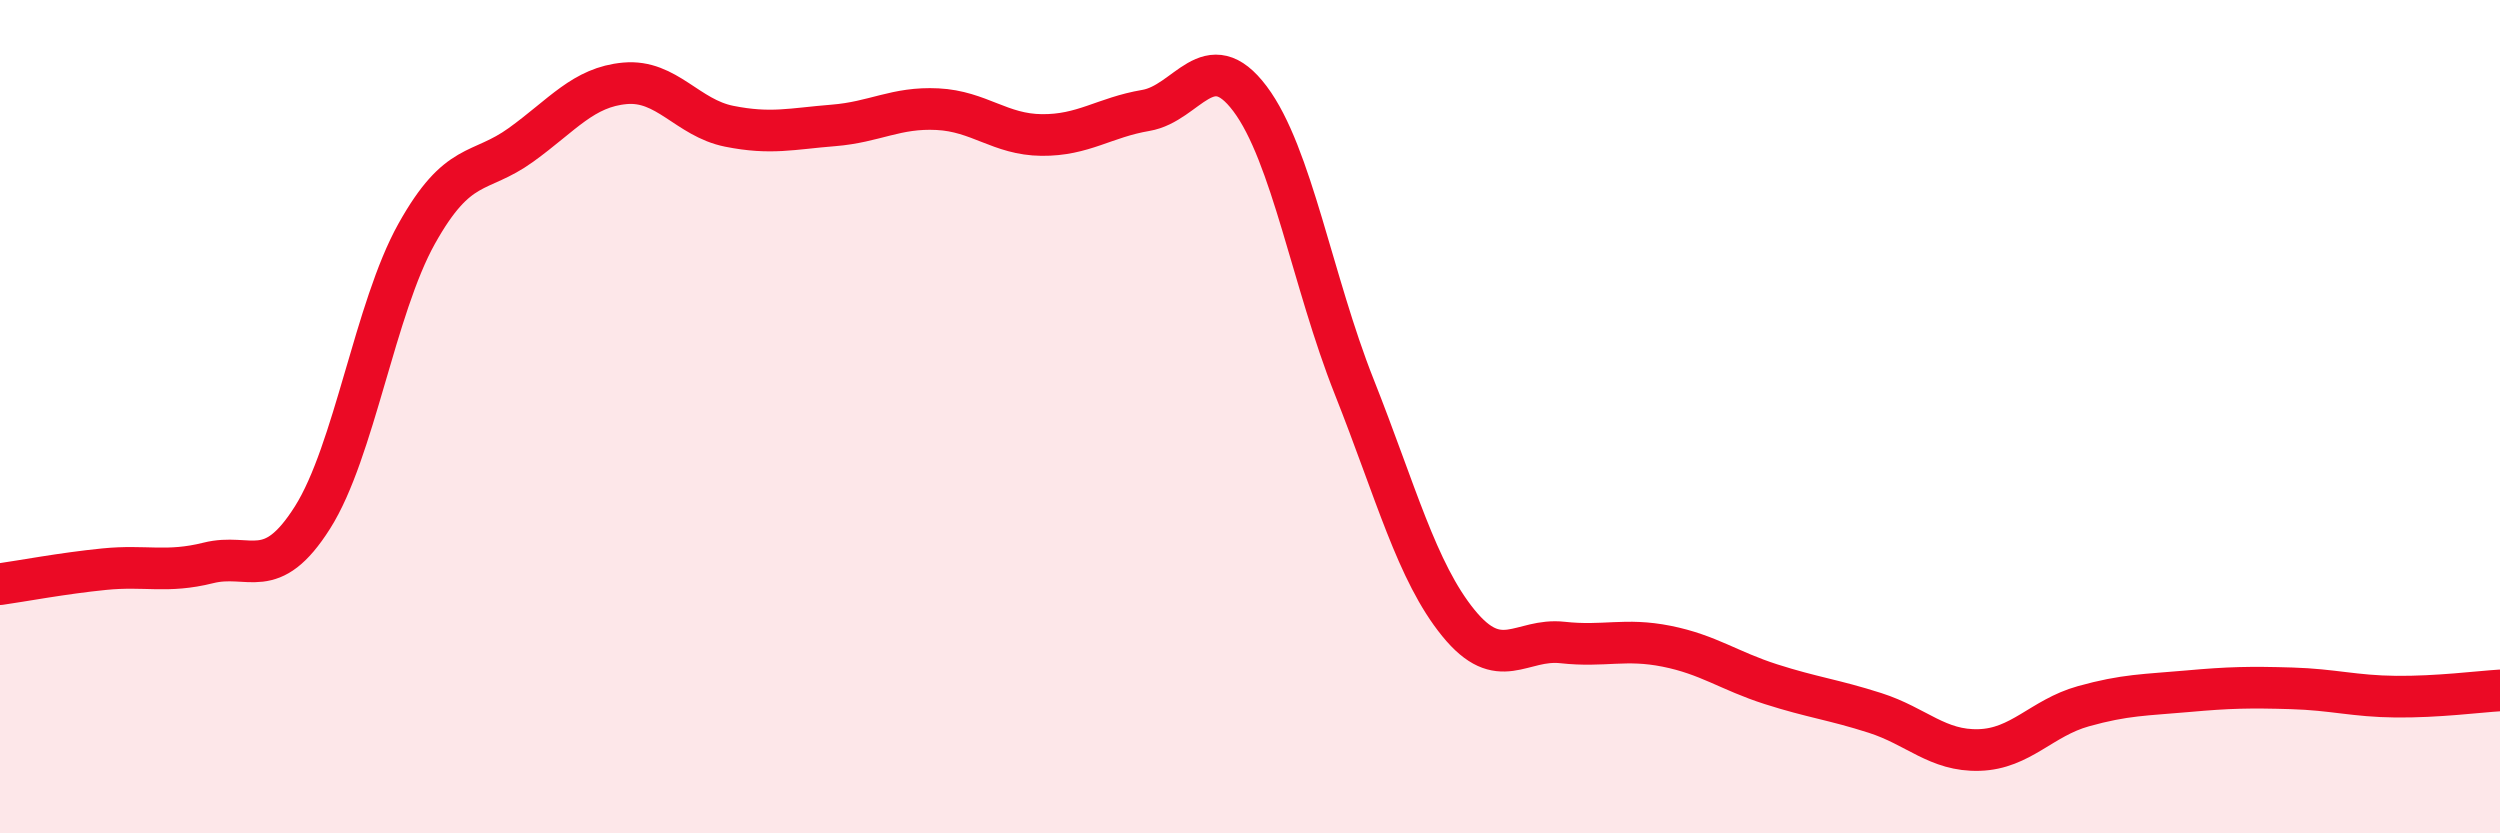
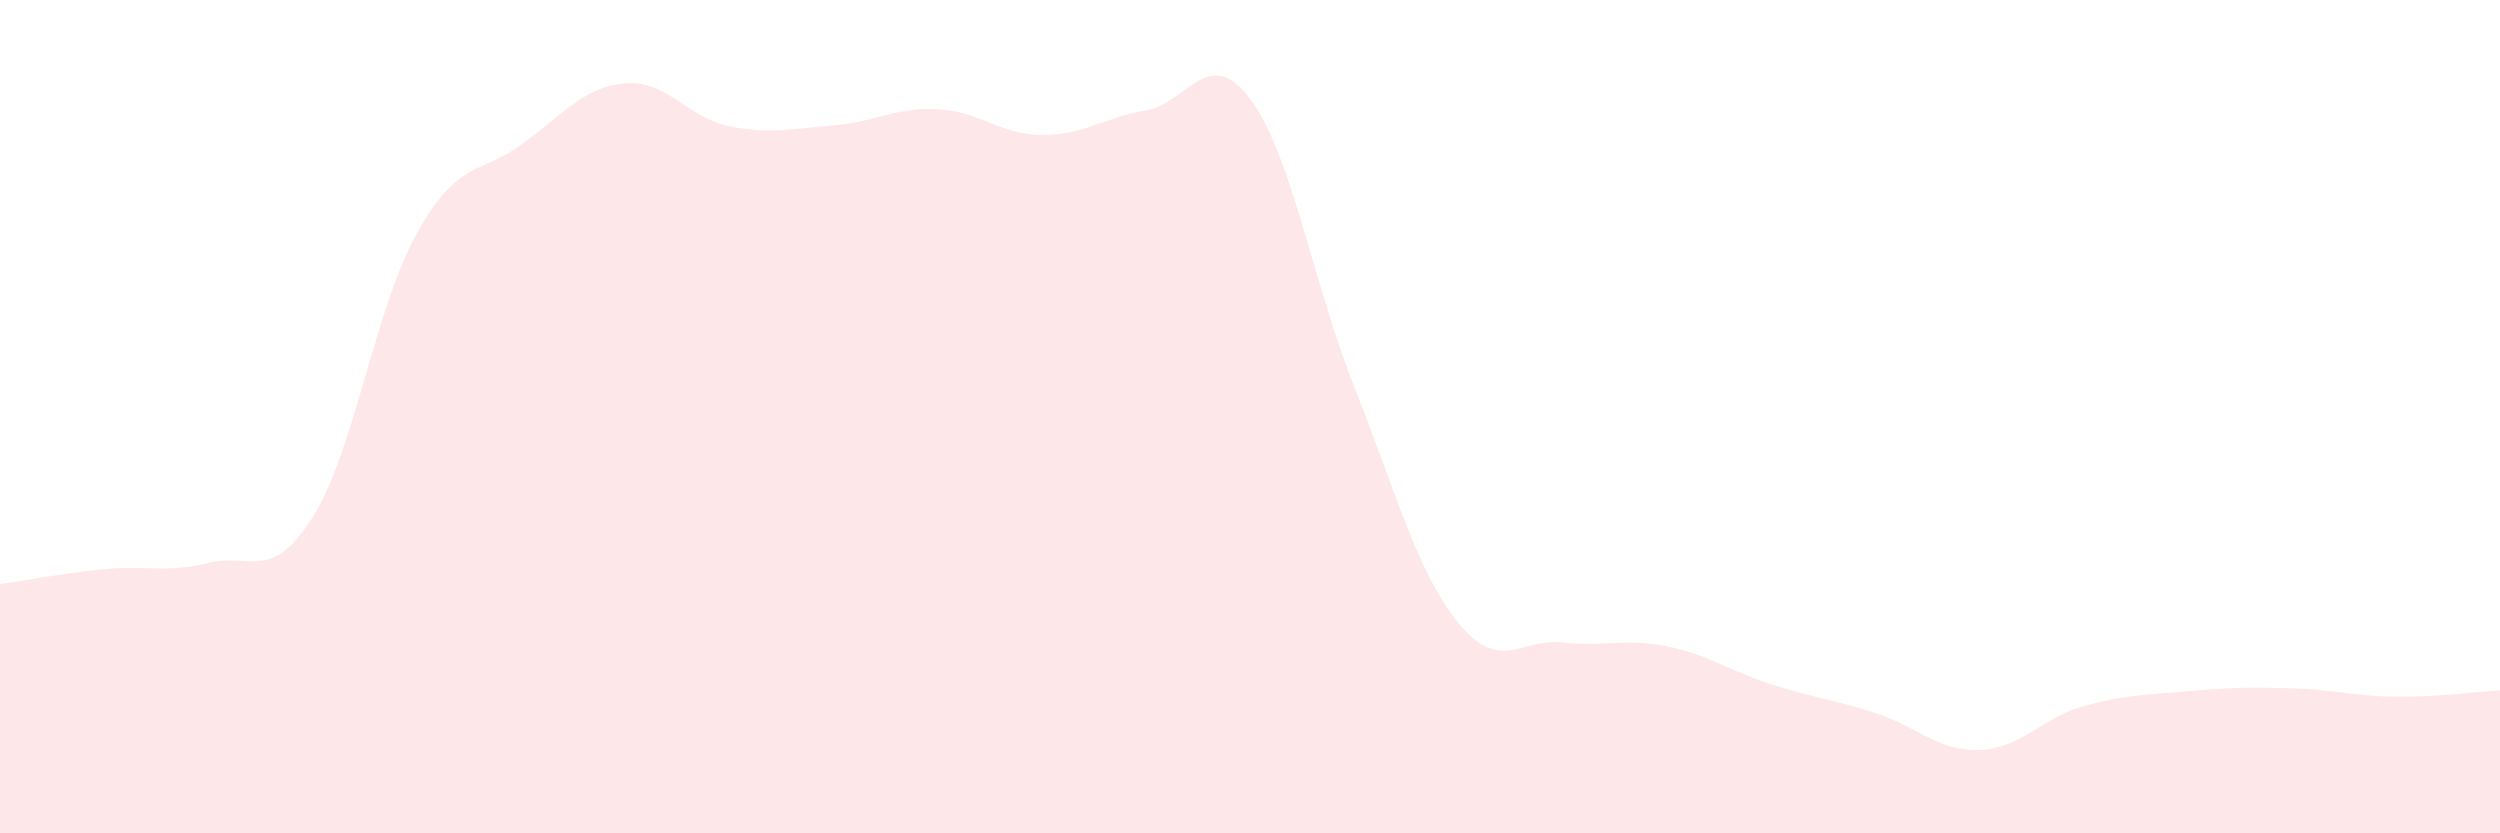
<svg xmlns="http://www.w3.org/2000/svg" width="60" height="20" viewBox="0 0 60 20">
  <path d="M 0,14.02 C 0.5,13.95 1.5,13.76 2.5,13.66 C 3.5,13.56 4,13.76 5,13.51 C 6,13.26 6.5,14 7.5,12.42 C 8.5,10.84 9,7.4 10,5.61 C 11,3.82 11.5,4.2 12.5,3.48 C 13.5,2.76 14,2.09 15,2 C 16,1.91 16.5,2.83 17.5,3.03 C 18.5,3.23 19,3.09 20,3.01 C 21,2.93 21.5,2.57 22.5,2.62 C 23.5,2.67 24,3.23 25,3.24 C 26,3.25 26.5,2.82 27.5,2.65 C 28.5,2.48 29,1.04 30,2.37 C 31,3.7 31.5,6.76 32.5,9.28 C 33.5,11.8 34,13.72 35,14.95 C 36,16.18 36.5,15.31 37.5,15.42 C 38.5,15.53 39,15.31 40,15.51 C 41,15.71 41.5,16.1 42.5,16.42 C 43.5,16.74 44,16.79 45,17.11 C 46,17.43 46.5,18.03 47.5,18 C 48.5,17.97 49,17.23 50,16.95 C 51,16.67 51.5,16.68 52.5,16.59 C 53.5,16.5 54,16.49 55,16.52 C 56,16.55 56.5,16.71 57.5,16.72 C 58.5,16.73 59.5,16.6 60,16.57L60 20L0 20Z" fill="#EB0A25" opacity="0.1" stroke-linecap="round" stroke-linejoin="round" />
-   <path d="M 0,14.02 C 0.5,13.95 1.5,13.76 2.5,13.66 C 3.5,13.56 4,13.76 5,13.51 C 6,13.26 6.5,14 7.5,12.42 C 8.5,10.84 9,7.4 10,5.61 C 11,3.82 11.5,4.2 12.5,3.48 C 13.5,2.76 14,2.09 15,2 C 16,1.91 16.5,2.83 17.5,3.03 C 18.5,3.23 19,3.09 20,3.01 C 21,2.93 21.5,2.57 22.5,2.62 C 23.5,2.67 24,3.23 25,3.24 C 26,3.25 26.5,2.82 27.5,2.65 C 28.5,2.48 29,1.04 30,2.37 C 31,3.7 31.5,6.76 32.5,9.28 C 33.5,11.8 34,13.72 35,14.95 C 36,16.18 36.5,15.31 37.5,15.42 C 38.5,15.53 39,15.31 40,15.51 C 41,15.71 41.5,16.1 42.5,16.42 C 43.5,16.74 44,16.79 45,17.11 C 46,17.43 46.5,18.03 47.5,18 C 48.5,17.97 49,17.23 50,16.95 C 51,16.67 51.5,16.68 52.5,16.59 C 53.5,16.5 54,16.49 55,16.52 C 56,16.55 56.5,16.71 57.5,16.72 C 58.5,16.73 59.5,16.6 60,16.57" stroke="#EB0A25" stroke-width="1" fill="none" stroke-linecap="round" stroke-linejoin="round" />
</svg>